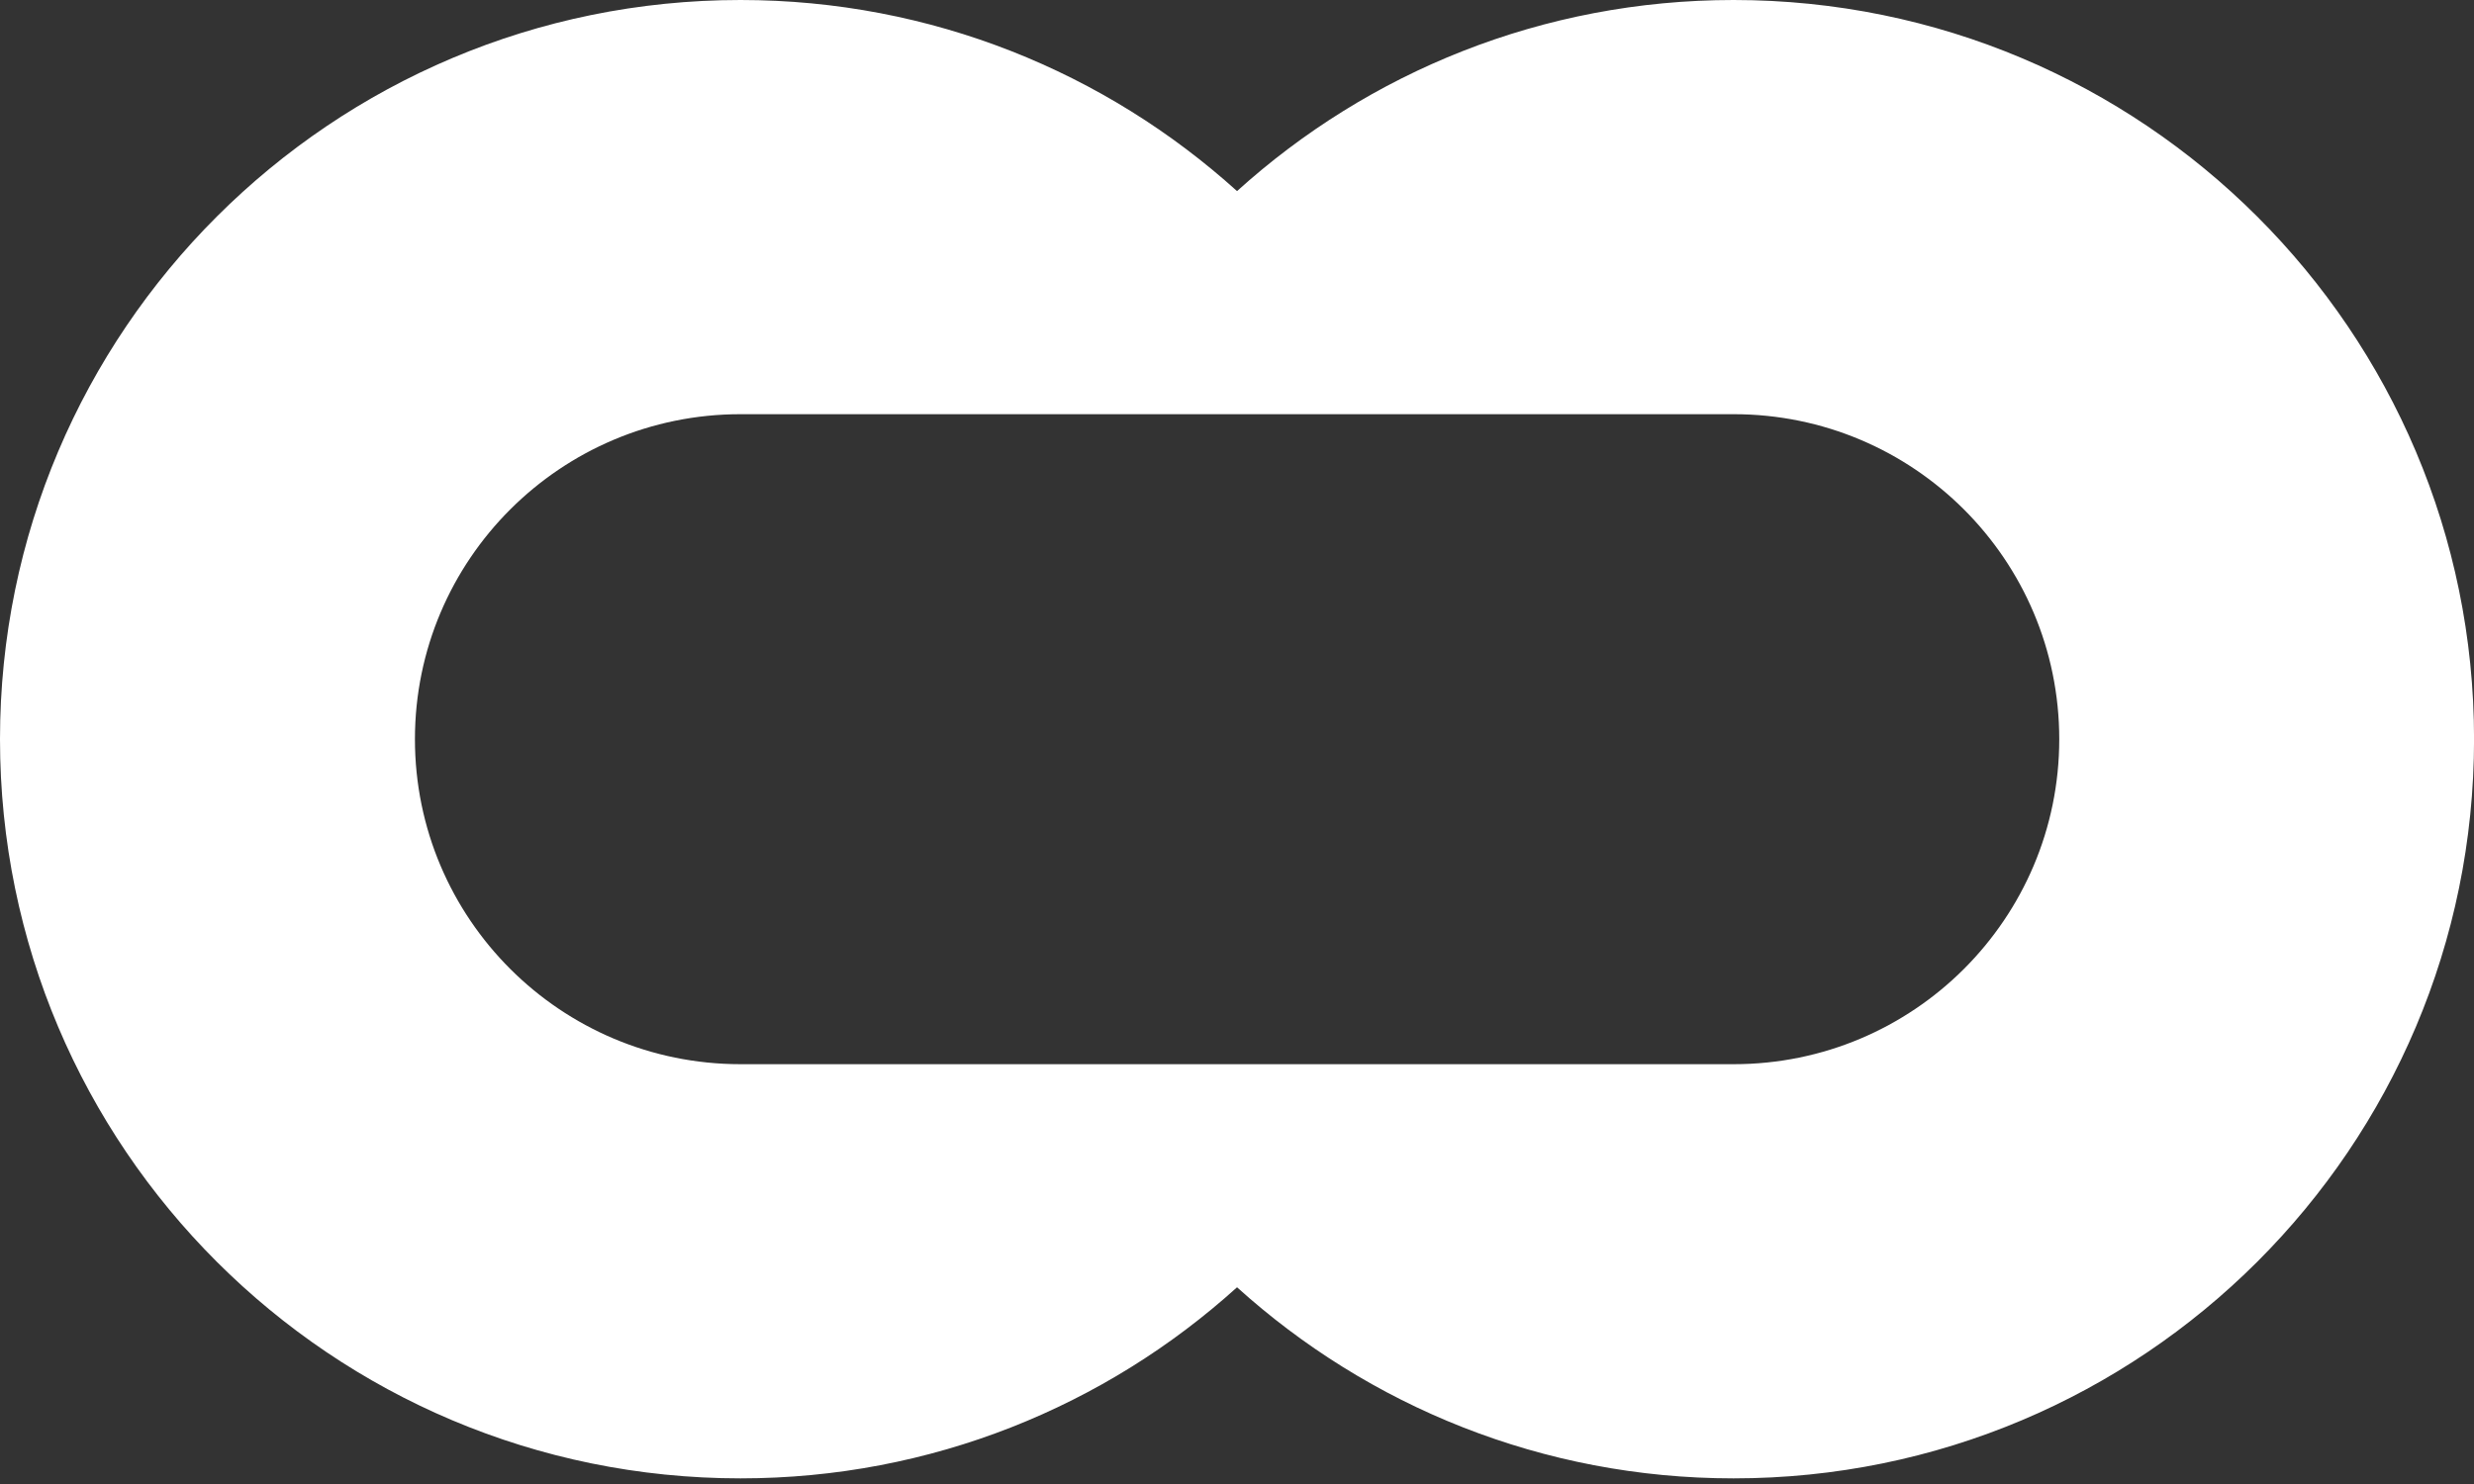
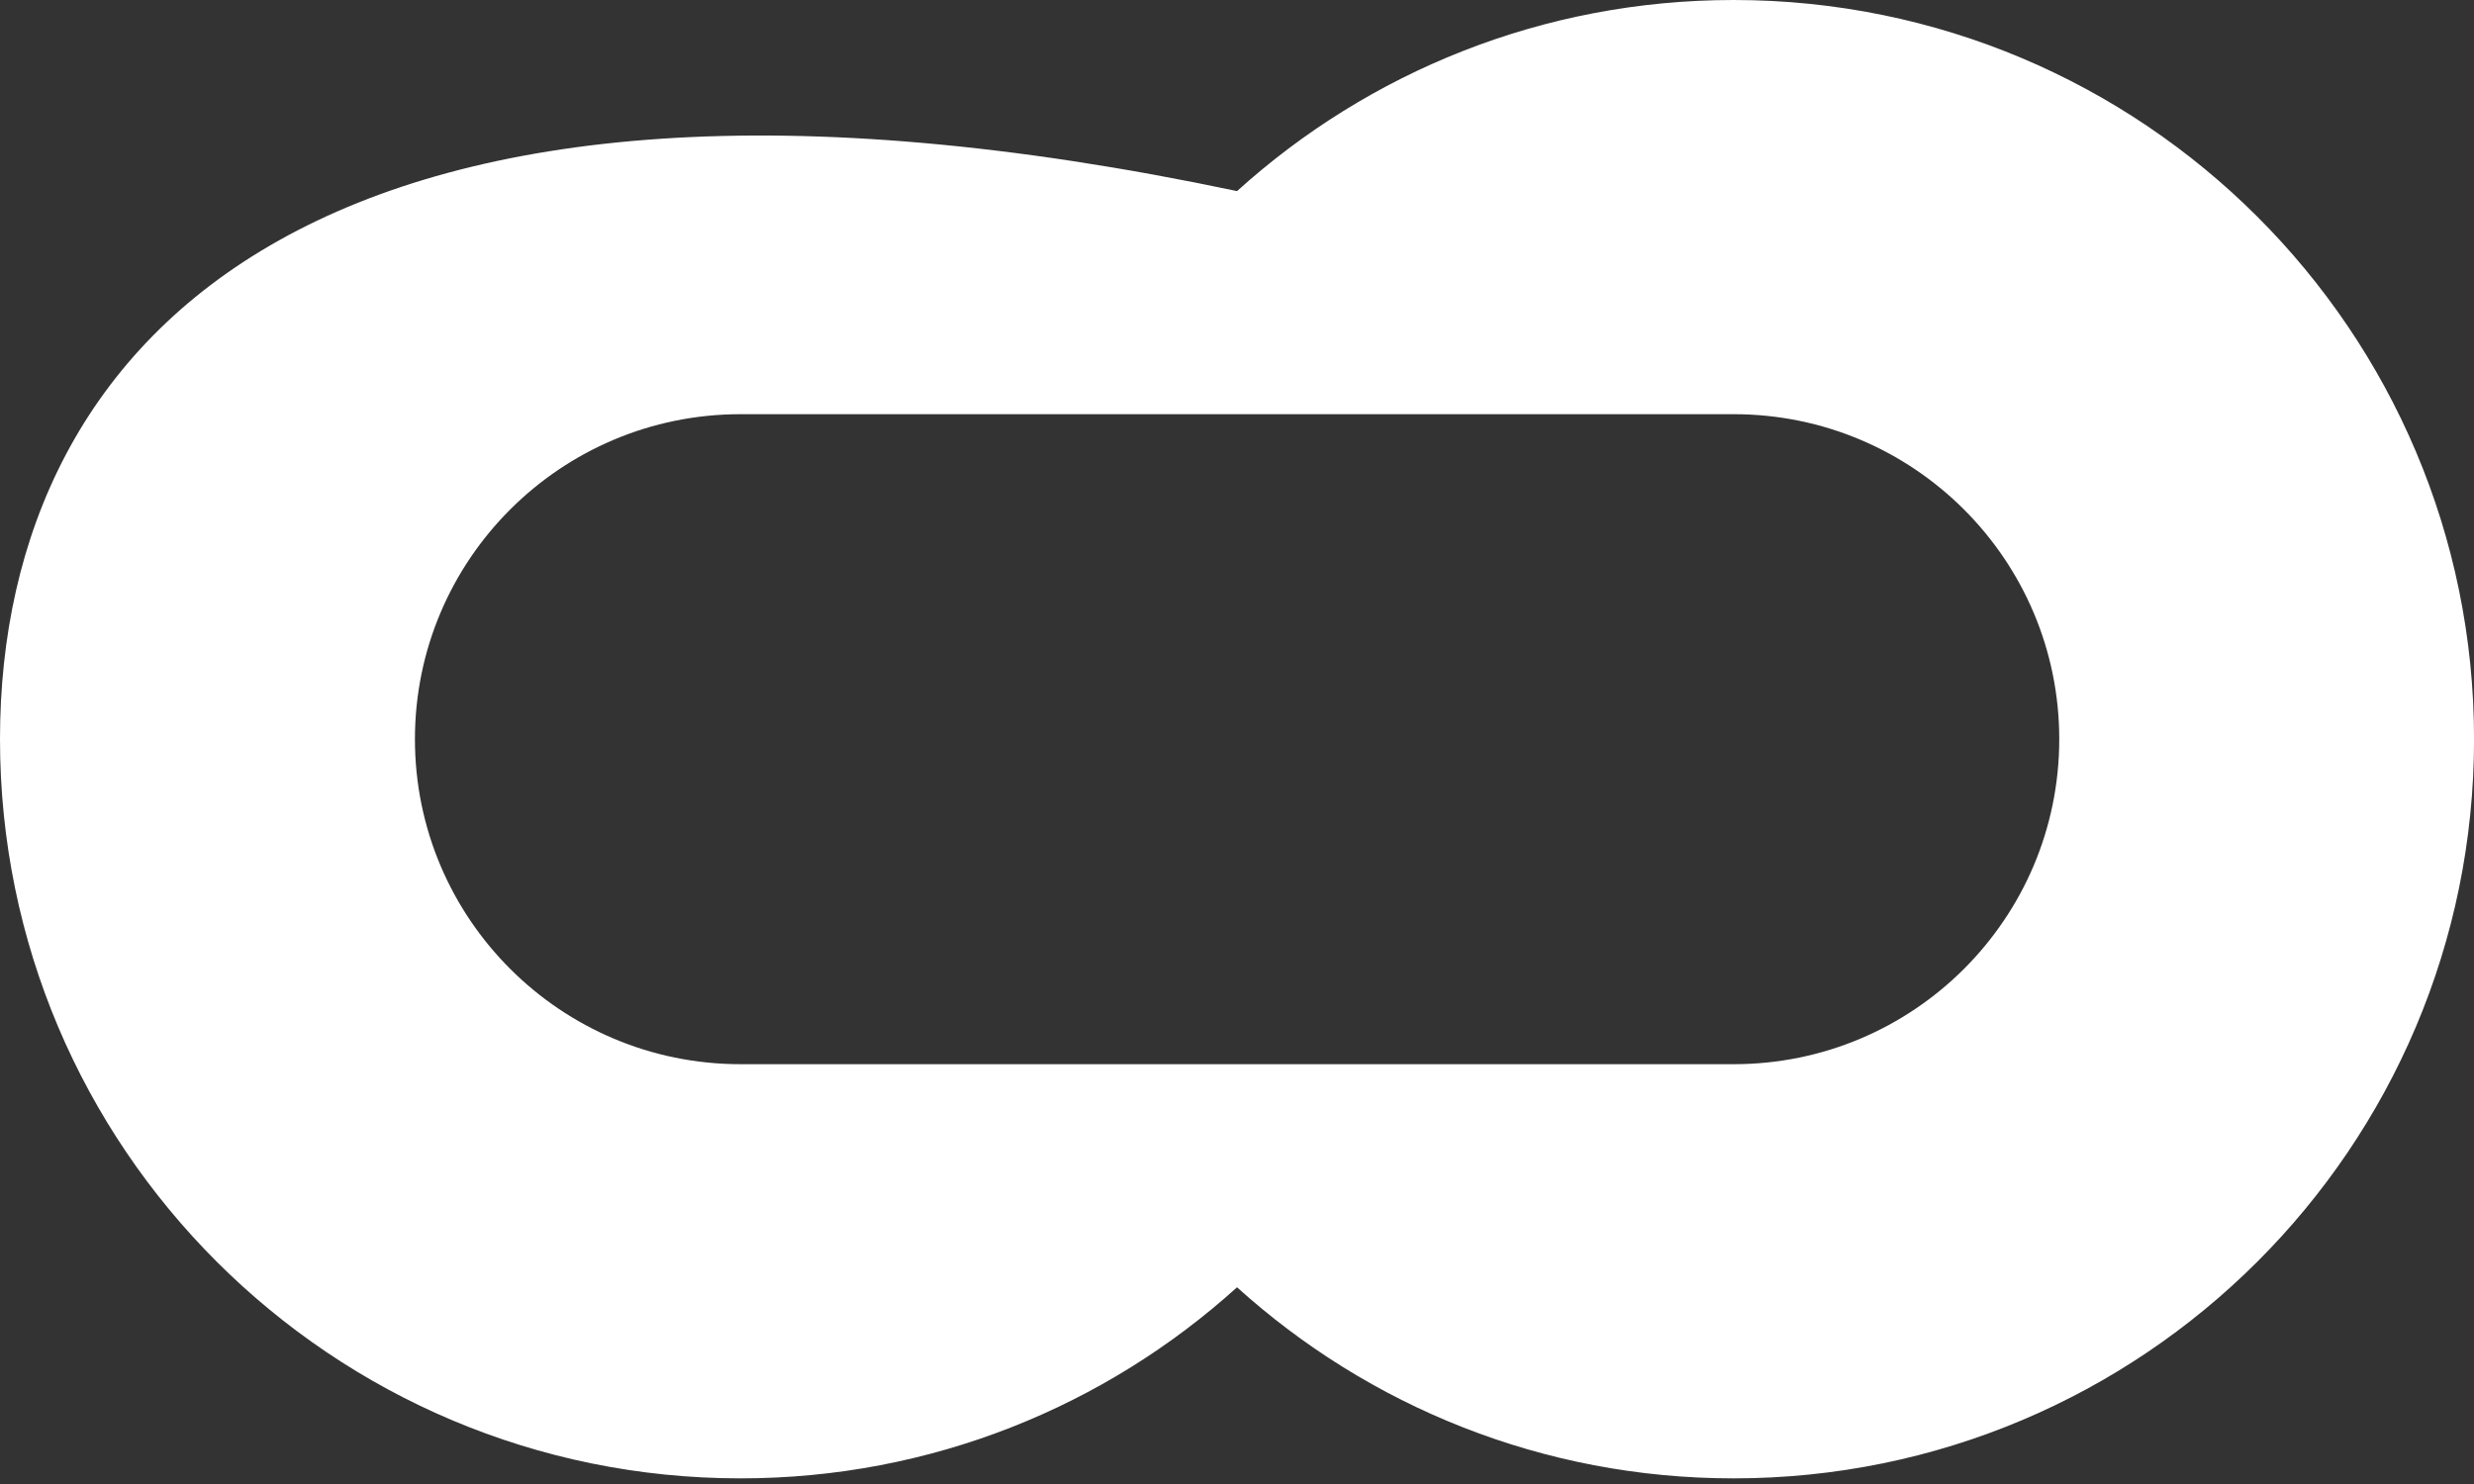
<svg xmlns="http://www.w3.org/2000/svg" width="210" height="126" viewBox="0 0 210 126" fill="none">
  <rect x="0" y="0" width="210" height="126" fill="#333333" stroke="none" />
-   <path d="M62.857 125.522C79.076 125.522 93.853 119.38 105.003 109.297C116.152 119.37 130.929 125.522 147.148 125.522C181.863 125.522 210.005 97.424 210.005 62.761C210.005 28.098 181.863 -7.62939e-05 147.148 -7.62939e-05C130.929 -7.62939e-05 116.152 6.142 105.003 16.225C93.853 6.153 79.076 -7.62939e-05 62.857 -7.62939e-05C28.142 -7.62939e-05 0 28.098 0 62.761C0 97.424 28.142 125.522 62.857 125.522ZM62.857 35.167H147.158C162.419 35.167 174.795 47.524 174.795 62.761C174.795 77.999 162.419 90.356 147.158 90.356H62.857C47.596 90.356 35.221 77.999 35.221 62.761C35.221 47.524 47.596 35.167 62.857 35.167Z" fill="white" />
+   <path d="M62.857 125.522C79.076 125.522 93.853 119.38 105.003 109.297C116.152 119.37 130.929 125.522 147.148 125.522C181.863 125.522 210.005 97.424 210.005 62.761C210.005 28.098 181.863 -7.62939e-05 147.148 -7.62939e-05C130.929 -7.62939e-05 116.152 6.142 105.003 16.225C28.142 -7.62939e-05 0 28.098 0 62.761C0 97.424 28.142 125.522 62.857 125.522ZM62.857 35.167H147.158C162.419 35.167 174.795 47.524 174.795 62.761C174.795 77.999 162.419 90.356 147.158 90.356H62.857C47.596 90.356 35.221 77.999 35.221 62.761C35.221 47.524 47.596 35.167 62.857 35.167Z" fill="white" />
</svg>